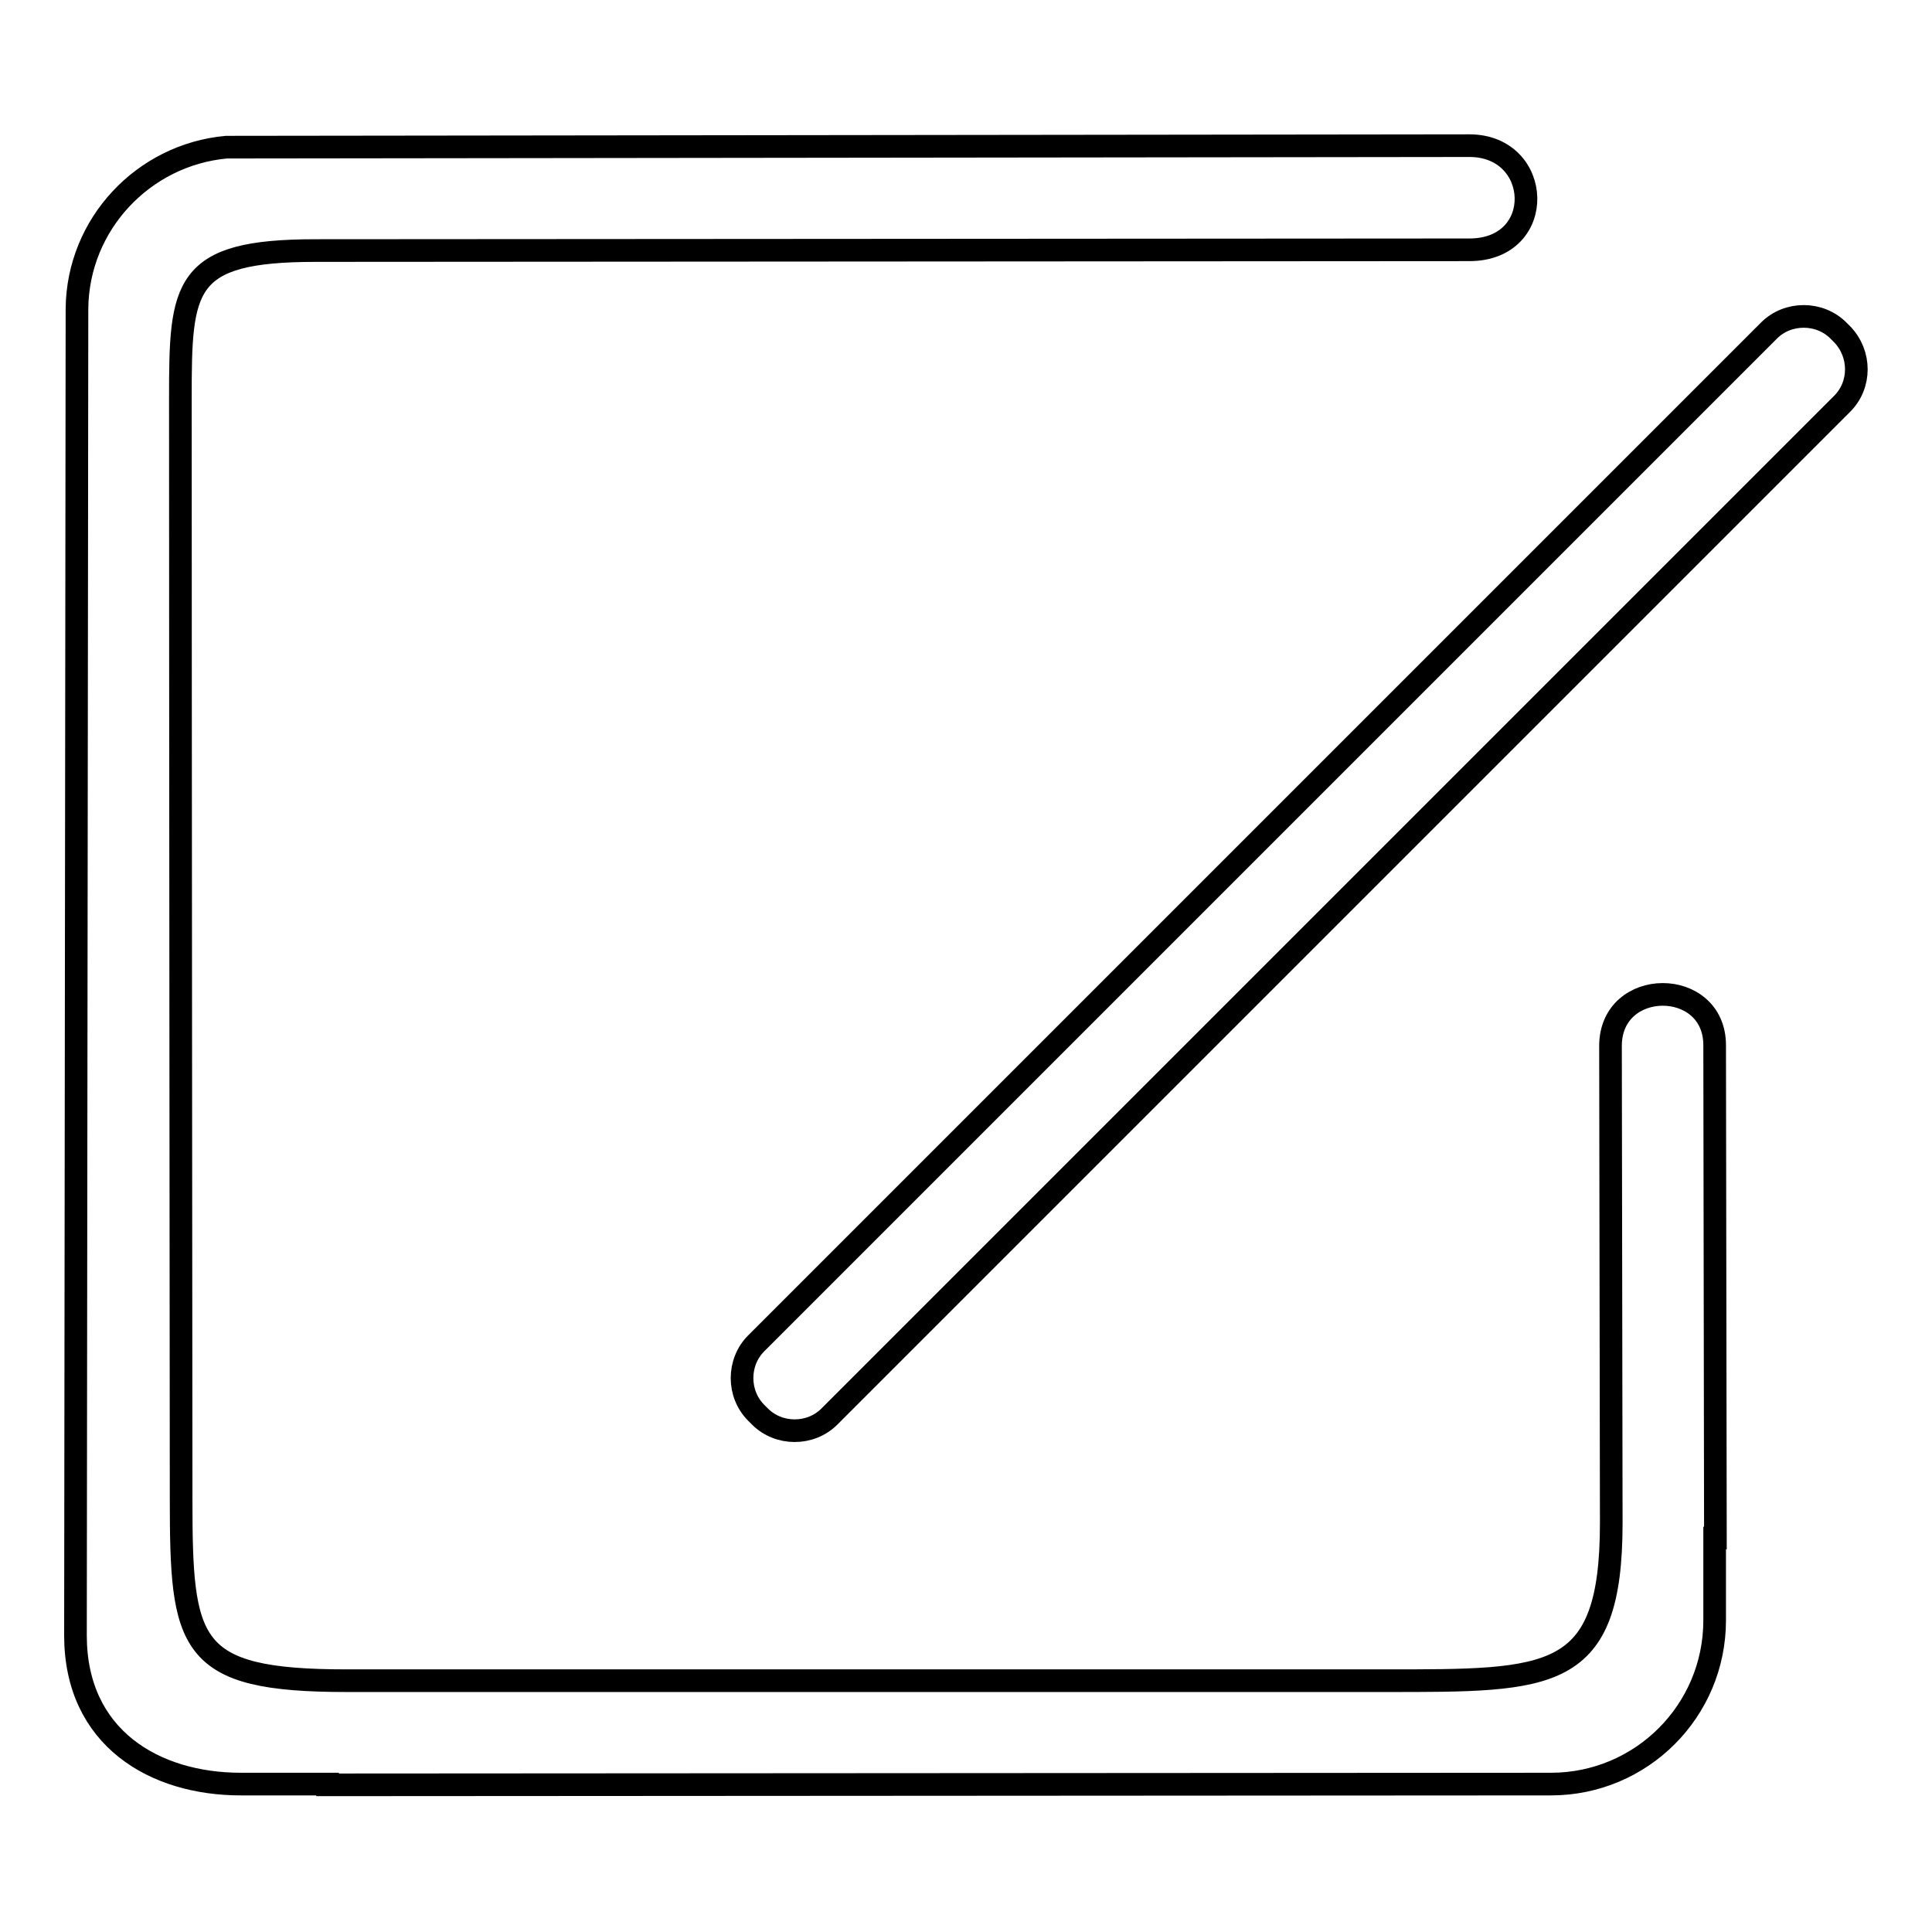
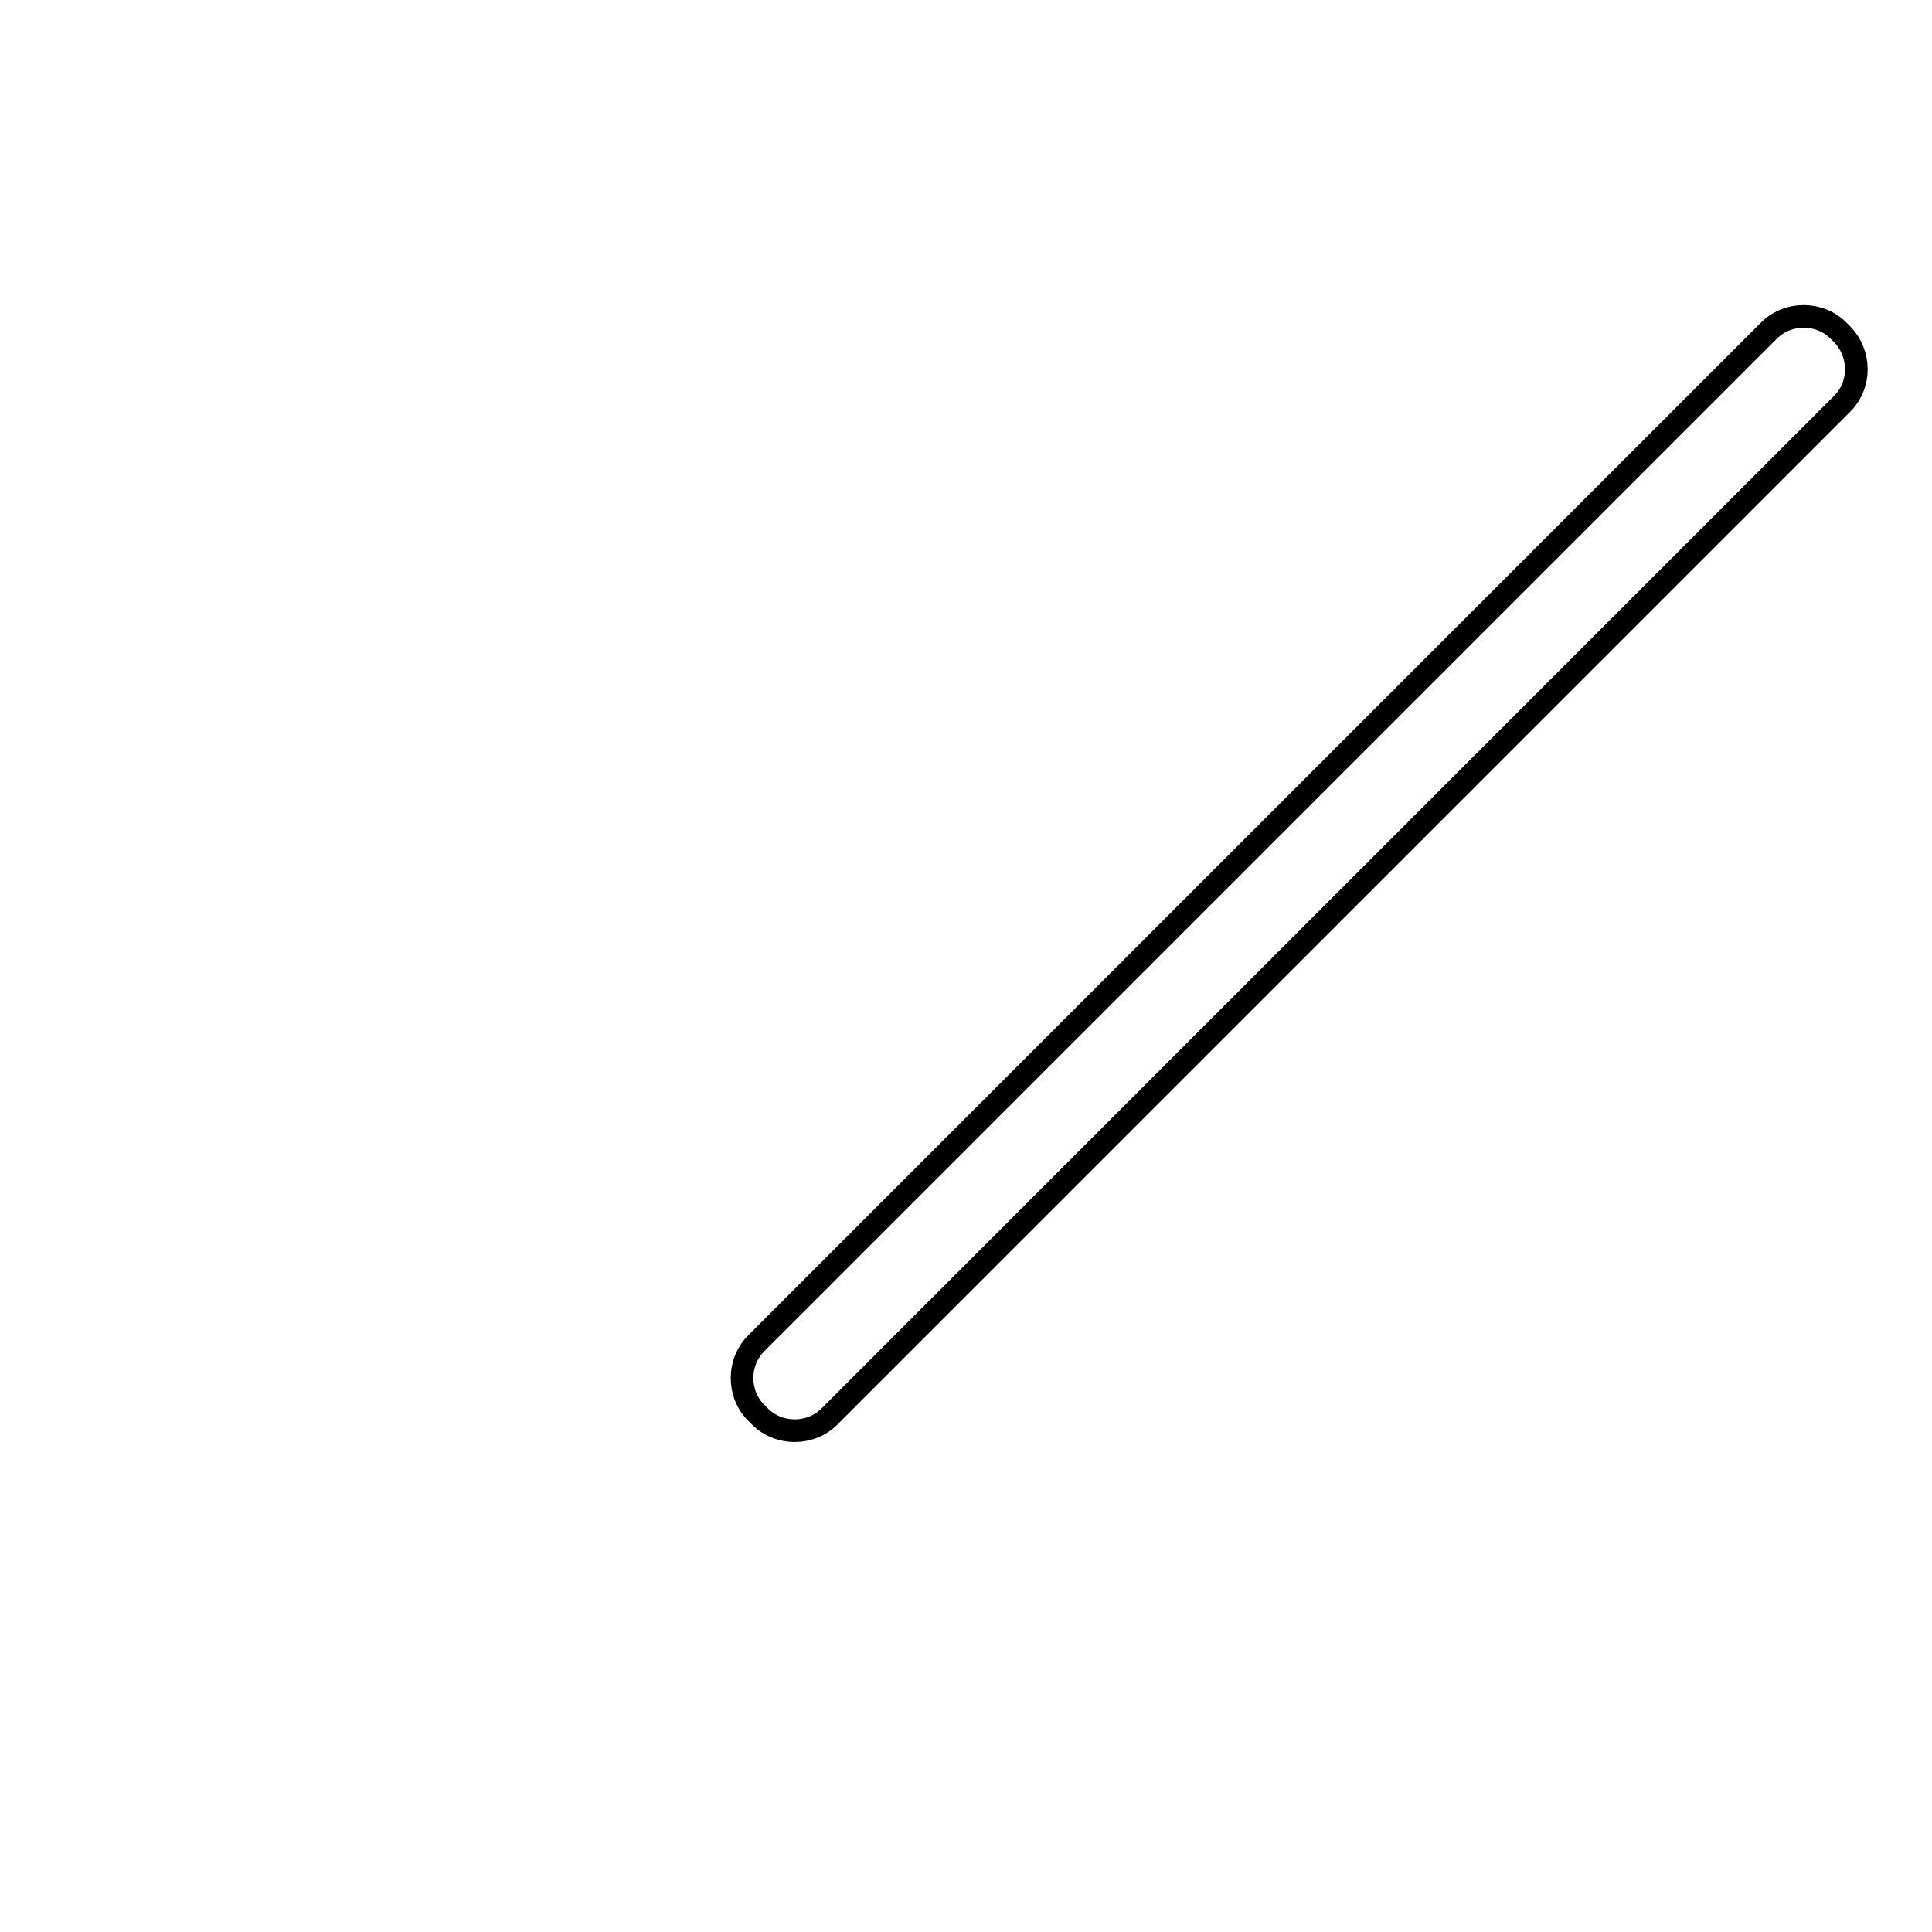
<svg xmlns="http://www.w3.org/2000/svg" version="1.1" x="0px" y="0px" viewBox="0 0 256 256" enable-background="new 0 0 256 256" xml:space="preserve">
  <g>
    <g>
-       <path stroke-width="3" fill-opacity="0" stroke="#000000" d="M213.4,138.6l0.1,63.2c0,21.1-7.9,20.9-30,20.9H45.9c-21.1,0-21.9-4.7-21.9-24.2c0,0-0.1-109.3-0.1-145.7c0-14.9,0.3-19.6,17.9-19.6l152.9-0.1c10.3,0,9.7-13.8,0-13.8L30,19.5c-11,1-19.7,10.2-19.8,21.4L10,216.7c0,13.6,10.5,19.7,21.9,19.7h11.5v0.1l162.1-0.1c12,0,21.7-9.7,21.7-21.7v-10.9h0.1l-0.1-65.3C227.2,129.5,213.4,129.5,213.4,138.6z" />
      <path stroke-width="3" fill-opacity="0" stroke="#000000" d="M244.1,44.3l-0.5-0.5c-2.5-2.5-6.7-2.5-9.2,0L100.2,178c-2.5,2.5-2.5,6.7,0,9.2l0.5,0.5c2.5,2.5,6.7,2.5,9.2,0L244.1,53.5C246.6,51,246.6,46.9,244.1,44.3z" />
    </g>
  </g>
</svg>